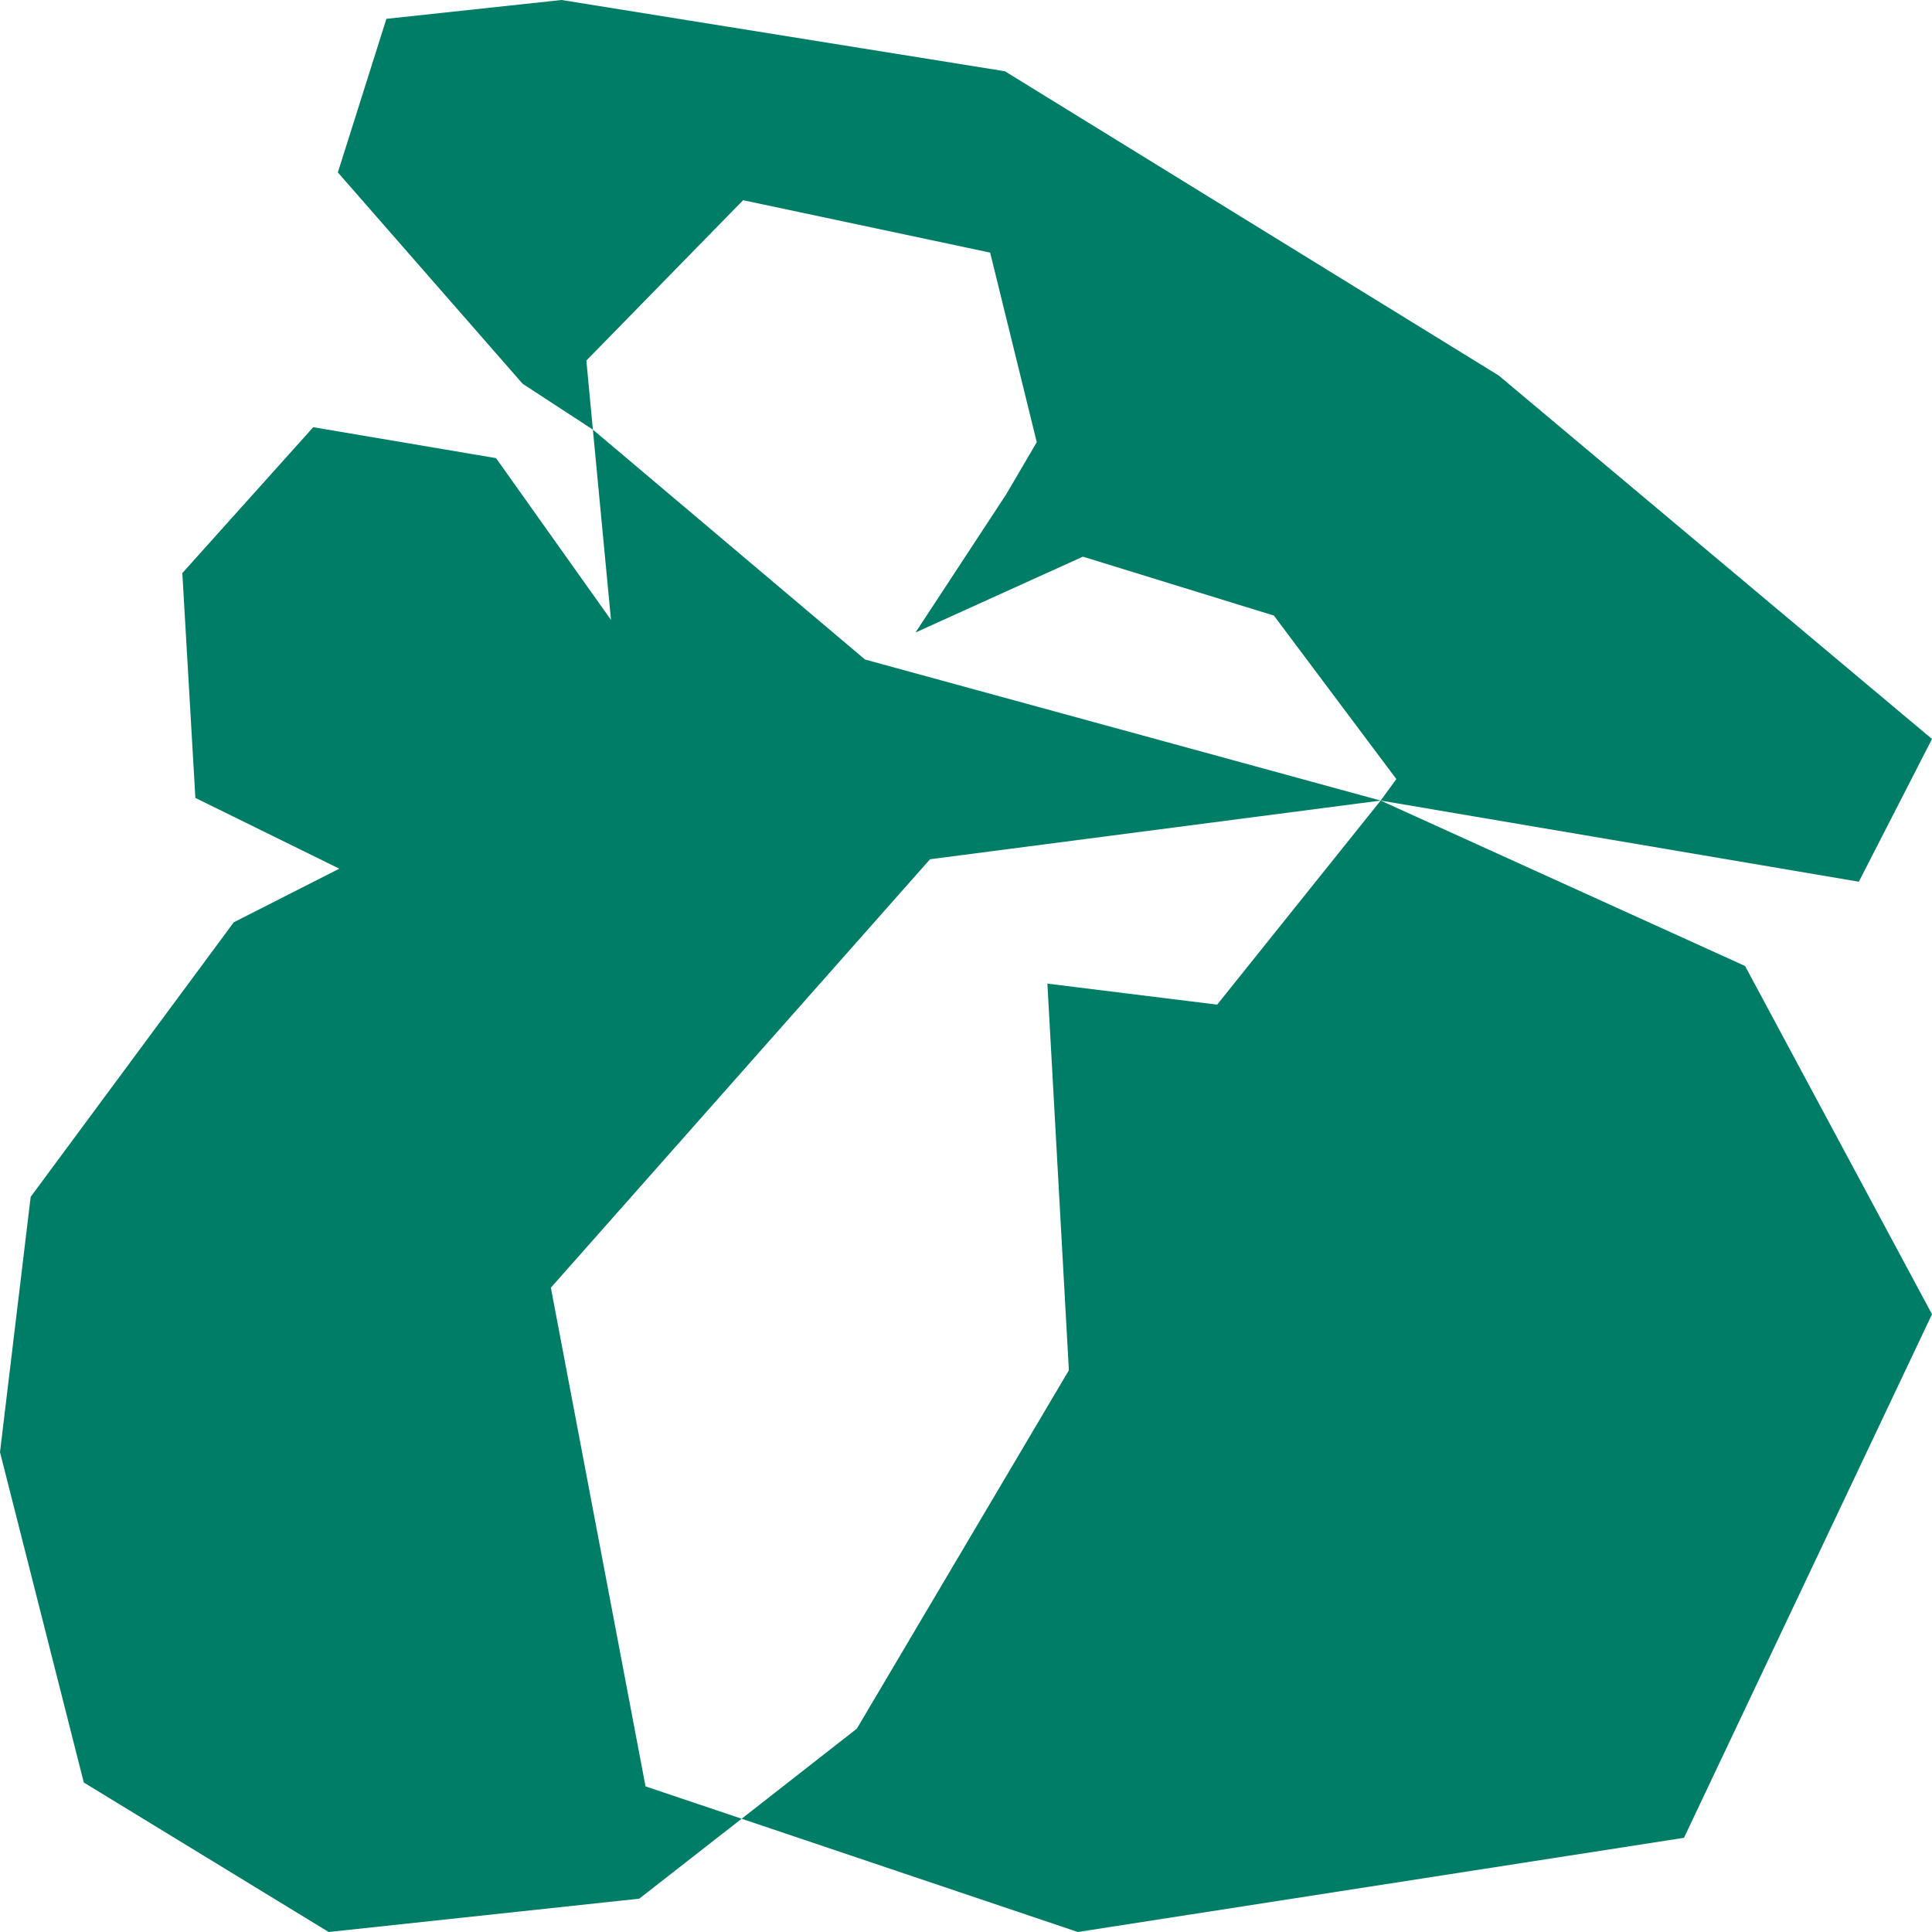
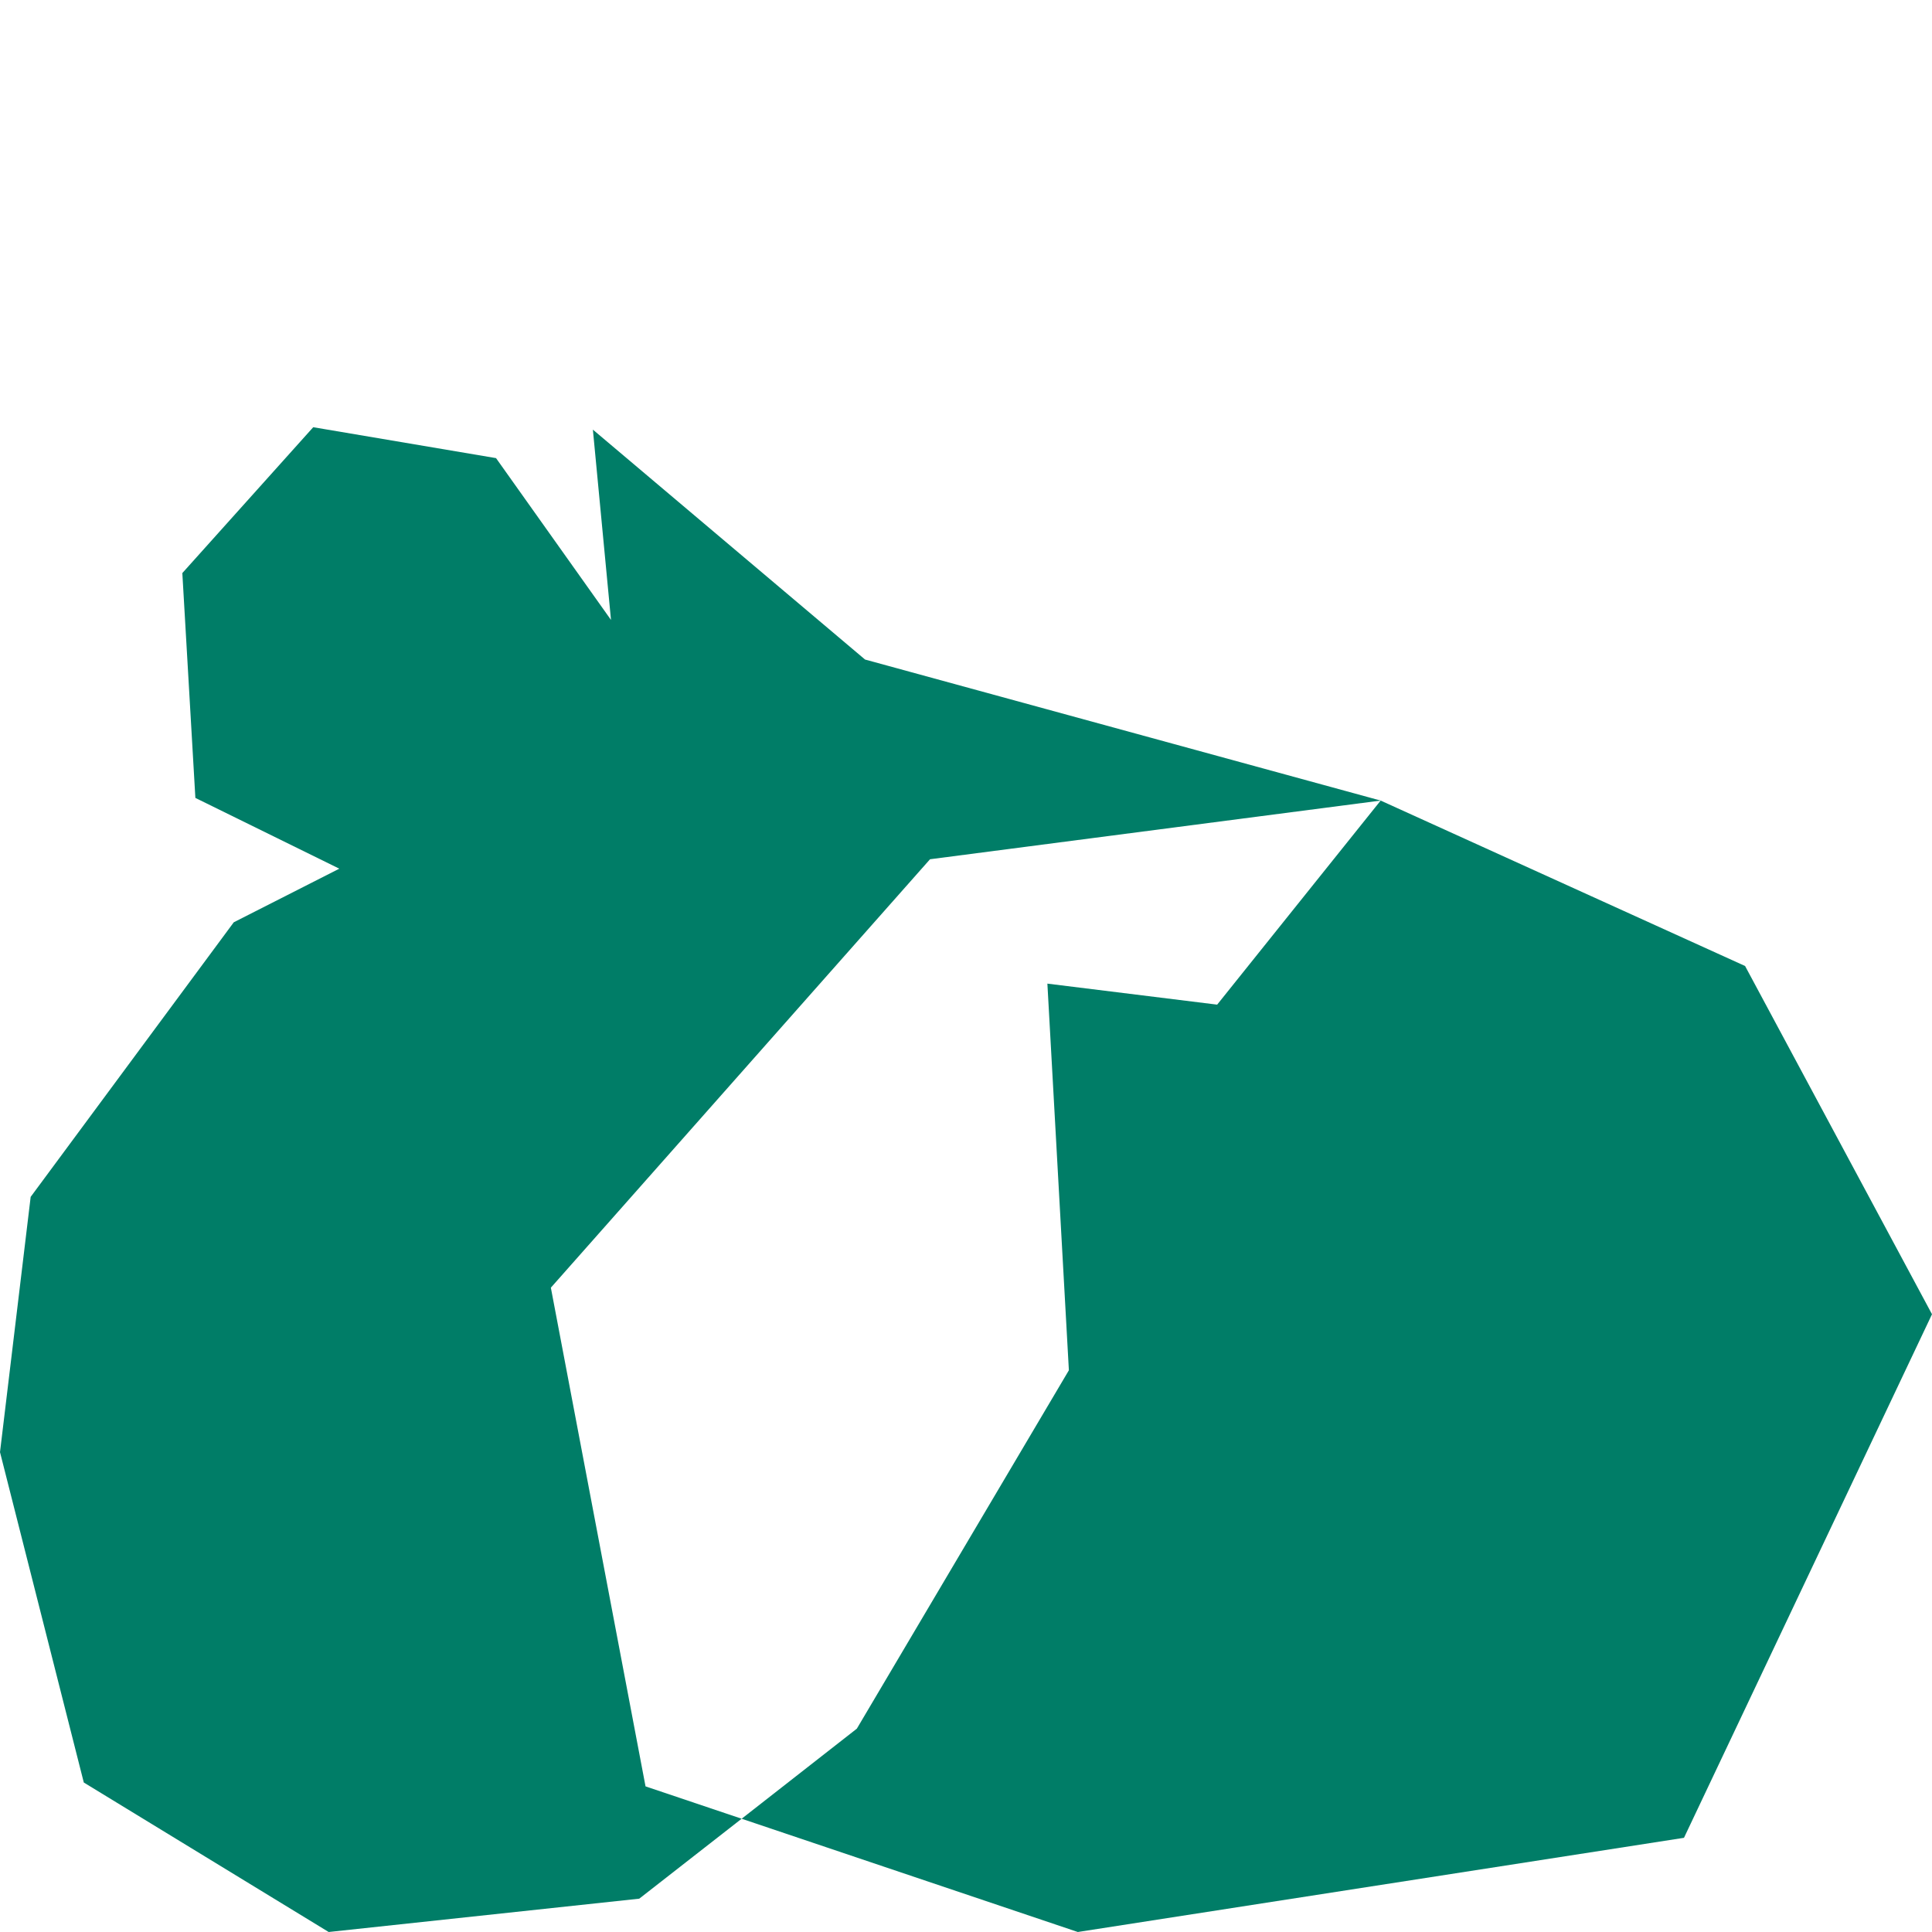
<svg xmlns="http://www.w3.org/2000/svg" id="_그래픽" data-name="그래픽" viewBox="0 0 80 80">
  <defs>
    <style>
      .cls-1 {
        fill: #007d67;
        stroke-width: 0px;
      }
    </style>
  </defs>
  <polygon class="cls-1" points="57.17 33.15 50.4 41.6 43.37 40.73 44.26 56.74 35.48 71.58 30.71 75.31 44.63 80 69.73 76.1 80 54.42 72.26 40 57.17 33.15" />
-   <polygon class="cls-1" points="30.77 8.29 41 10.46 42.93 18.31 41.67 20.46 37.91 26.19 44.84 23.05 52.75 25.49 57.82 32.26 57.17 33.15 76.97 36.51 80 30.6 62.06 15.55 41.61 2.95 23.25 0 16 .78 13.99 7.14 21.64 15.89 24.55 17.79 24.28 14.93 30.77 8.29" />
  <polygon class="cls-1" points="35.82 27.31 24.55 17.79 25.3 25.67 20.54 18.97 12.97 17.69 7.55 23.73 8.09 33.04 14.05 35.97 9.68 38.19 1.27 49.56 0 60.13 3.47 73.81 13.61 80 26.47 78.62 30.71 75.31 26.73 73.97 22.81 53.32 38.51 35.58 57.17 33.15 57.17 33.15 35.82 27.31" />
</svg>